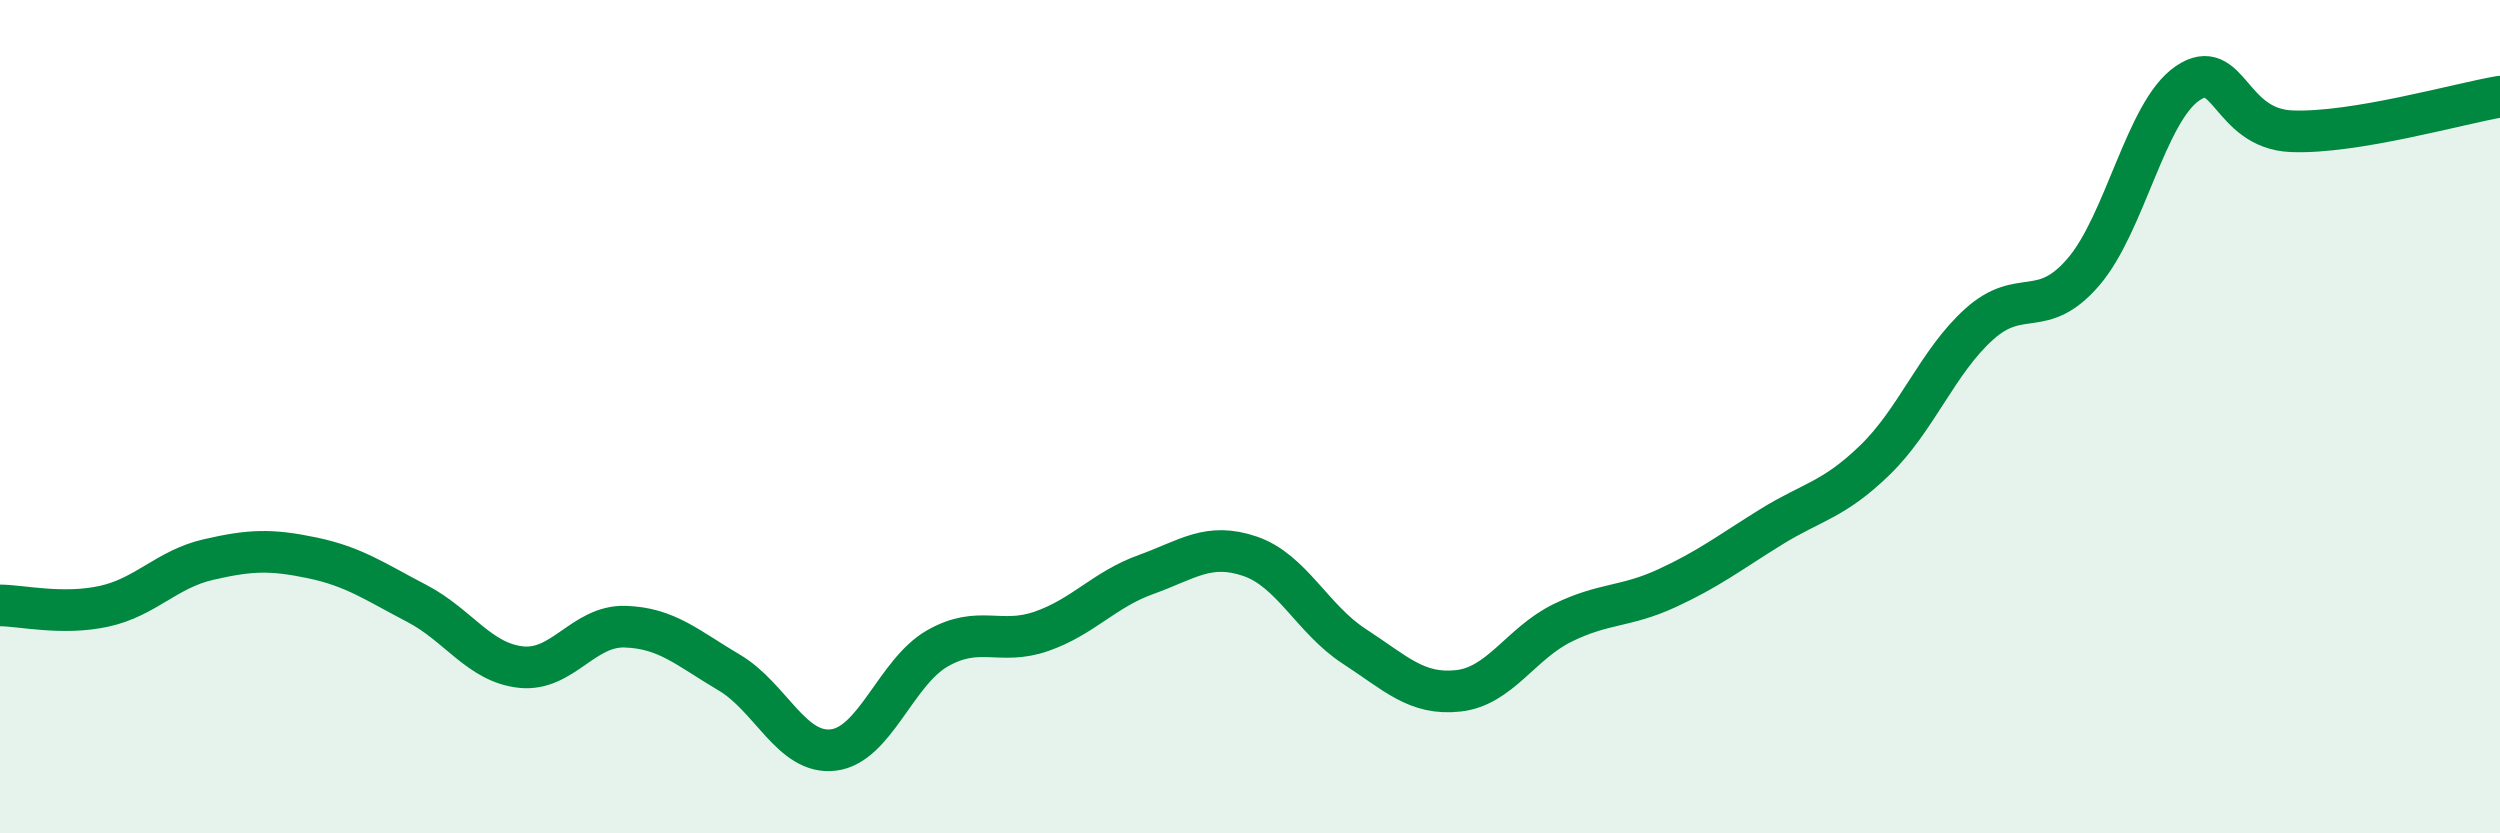
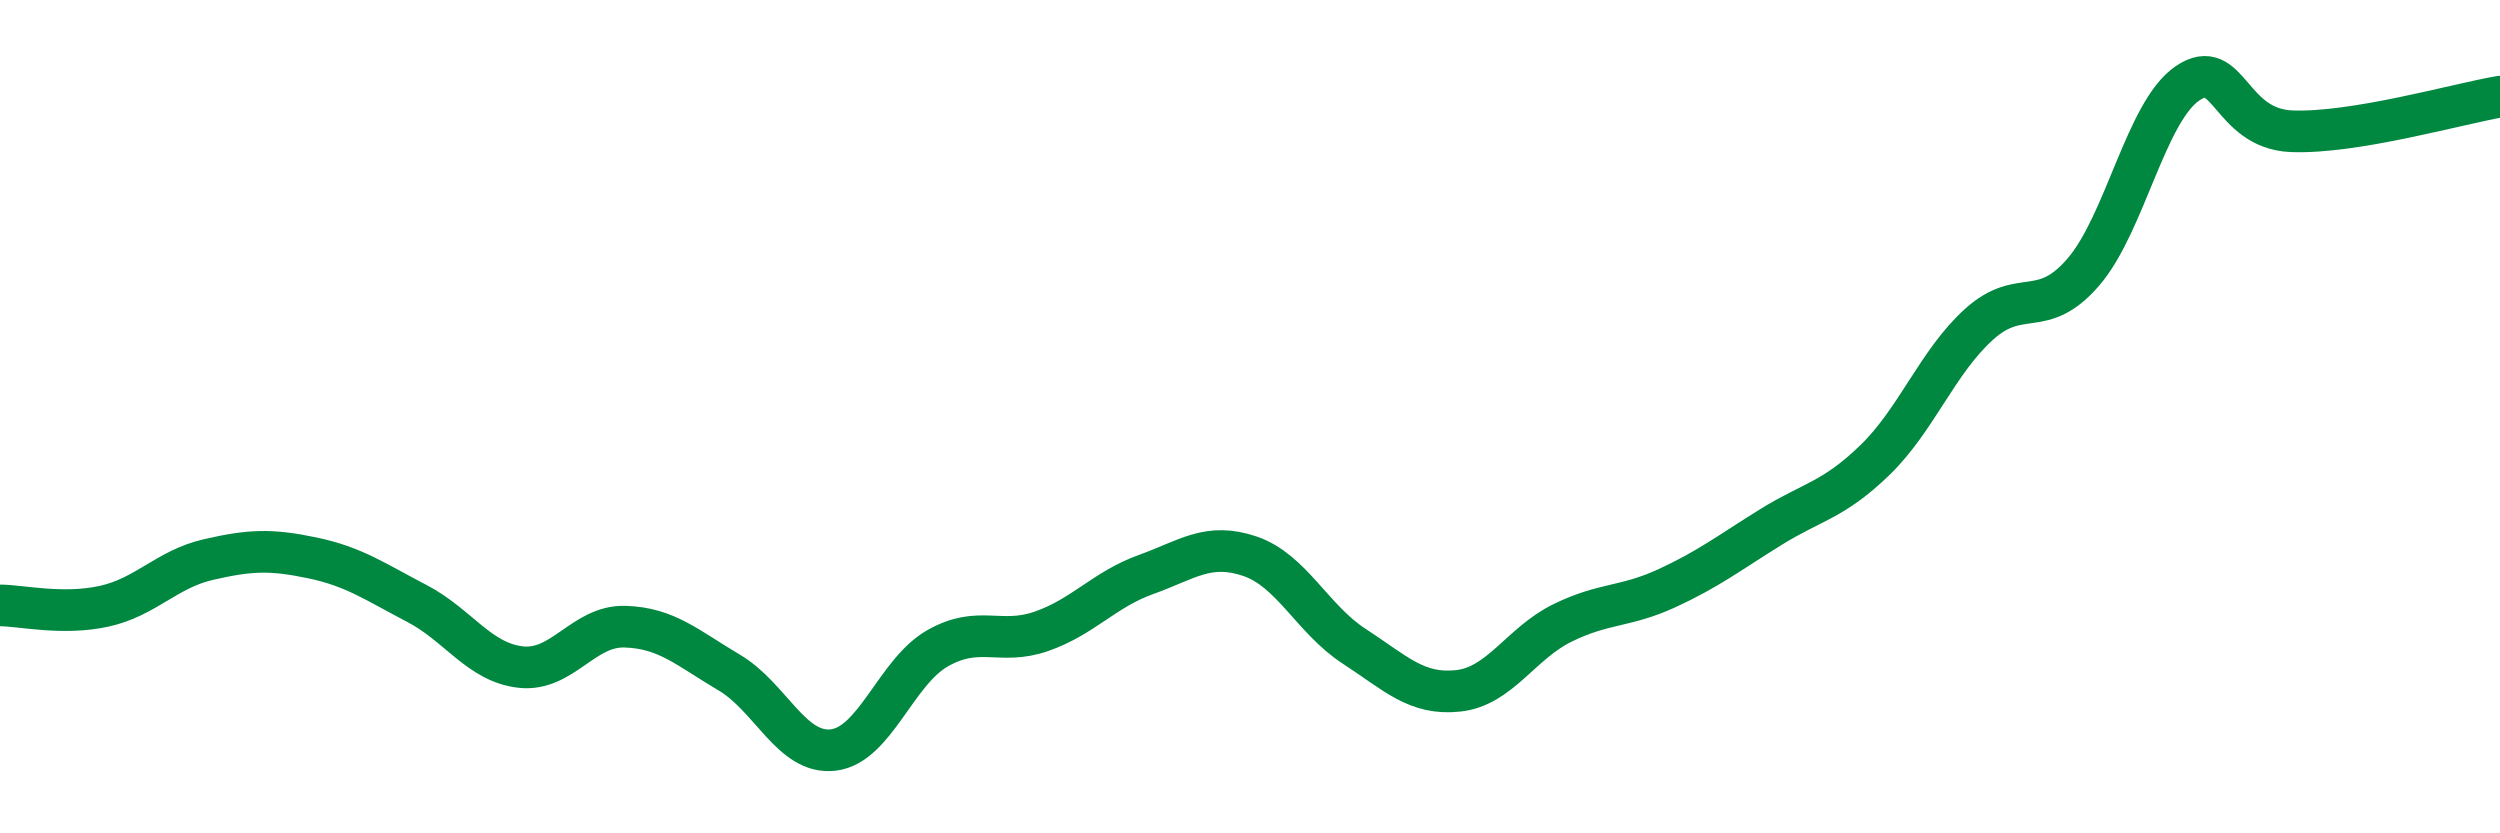
<svg xmlns="http://www.w3.org/2000/svg" width="60" height="20" viewBox="0 0 60 20">
-   <path d="M 0,14.53 C 0.5,14.53 1.5,14.77 2.5,14.55 C 3.5,14.33 4,13.66 5,13.43 C 6,13.2 6.5,13.18 7.5,13.39 C 8.5,13.6 9,13.96 10,14.48 C 11,15 11.5,15.9 12.5,16.01 C 13.5,16.12 14,15.01 15,15.04 C 16,15.07 16.5,15.55 17.5,16.14 C 18.5,16.73 19,18.12 20,18 C 21,17.88 21.5,16.13 22.5,15.56 C 23.5,14.99 24,15.5 25,15.15 C 26,14.8 26.5,14.15 27.5,13.79 C 28.5,13.43 29,13.01 30,13.35 C 31,13.69 31.5,14.86 32.5,15.51 C 33.5,16.16 34,16.69 35,16.58 C 36,16.47 36.5,15.44 37.5,14.95 C 38.5,14.46 39,14.58 40,14.12 C 41,13.66 41.5,13.27 42.5,12.65 C 43.5,12.03 44,12.01 45,11.04 C 46,10.07 46.5,8.68 47.5,7.78 C 48.5,6.88 49,7.69 50,6.53 C 51,5.37 51.5,2.68 52.5,2 C 53.5,1.32 53.5,3.09 55,3.15 C 56.5,3.21 59,2.49 60,2.32L60 20L0 20Z" fill="#008740" opacity="0.1" stroke-linecap="round" stroke-linejoin="round" />
  <path d="M 0,14.53 C 0.5,14.53 1.5,14.77 2.5,14.55 C 3.5,14.33 4,13.66 5,13.43 C 6,13.2 6.5,13.18 7.5,13.39 C 8.5,13.6 9,13.96 10,14.48 C 11,15 11.5,15.9 12.5,16.01 C 13.5,16.12 14,15.01 15,15.04 C 16,15.07 16.5,15.55 17.5,16.14 C 18.5,16.73 19,18.12 20,18 C 21,17.88 21.5,16.13 22.5,15.56 C 23.5,14.99 24,15.5 25,15.15 C 26,14.8 26.5,14.15 27.5,13.79 C 28.5,13.43 29,13.01 30,13.35 C 31,13.69 31.5,14.86 32.5,15.51 C 33.5,16.16 34,16.69 35,16.58 C 36,16.47 36.5,15.44 37.5,14.95 C 38.5,14.46 39,14.58 40,14.12 C 41,13.66 41.5,13.27 42.5,12.65 C 43.5,12.03 44,12.01 45,11.04 C 46,10.07 46.5,8.68 47.5,7.78 C 48.5,6.88 49,7.69 50,6.53 C 51,5.37 51.5,2.68 52.5,2 C 53.5,1.32 53.5,3.09 55,3.15 C 56.5,3.21 59,2.49 60,2.32" stroke="#008740" stroke-width="1" fill="none" stroke-linecap="round" stroke-linejoin="round" />
</svg>